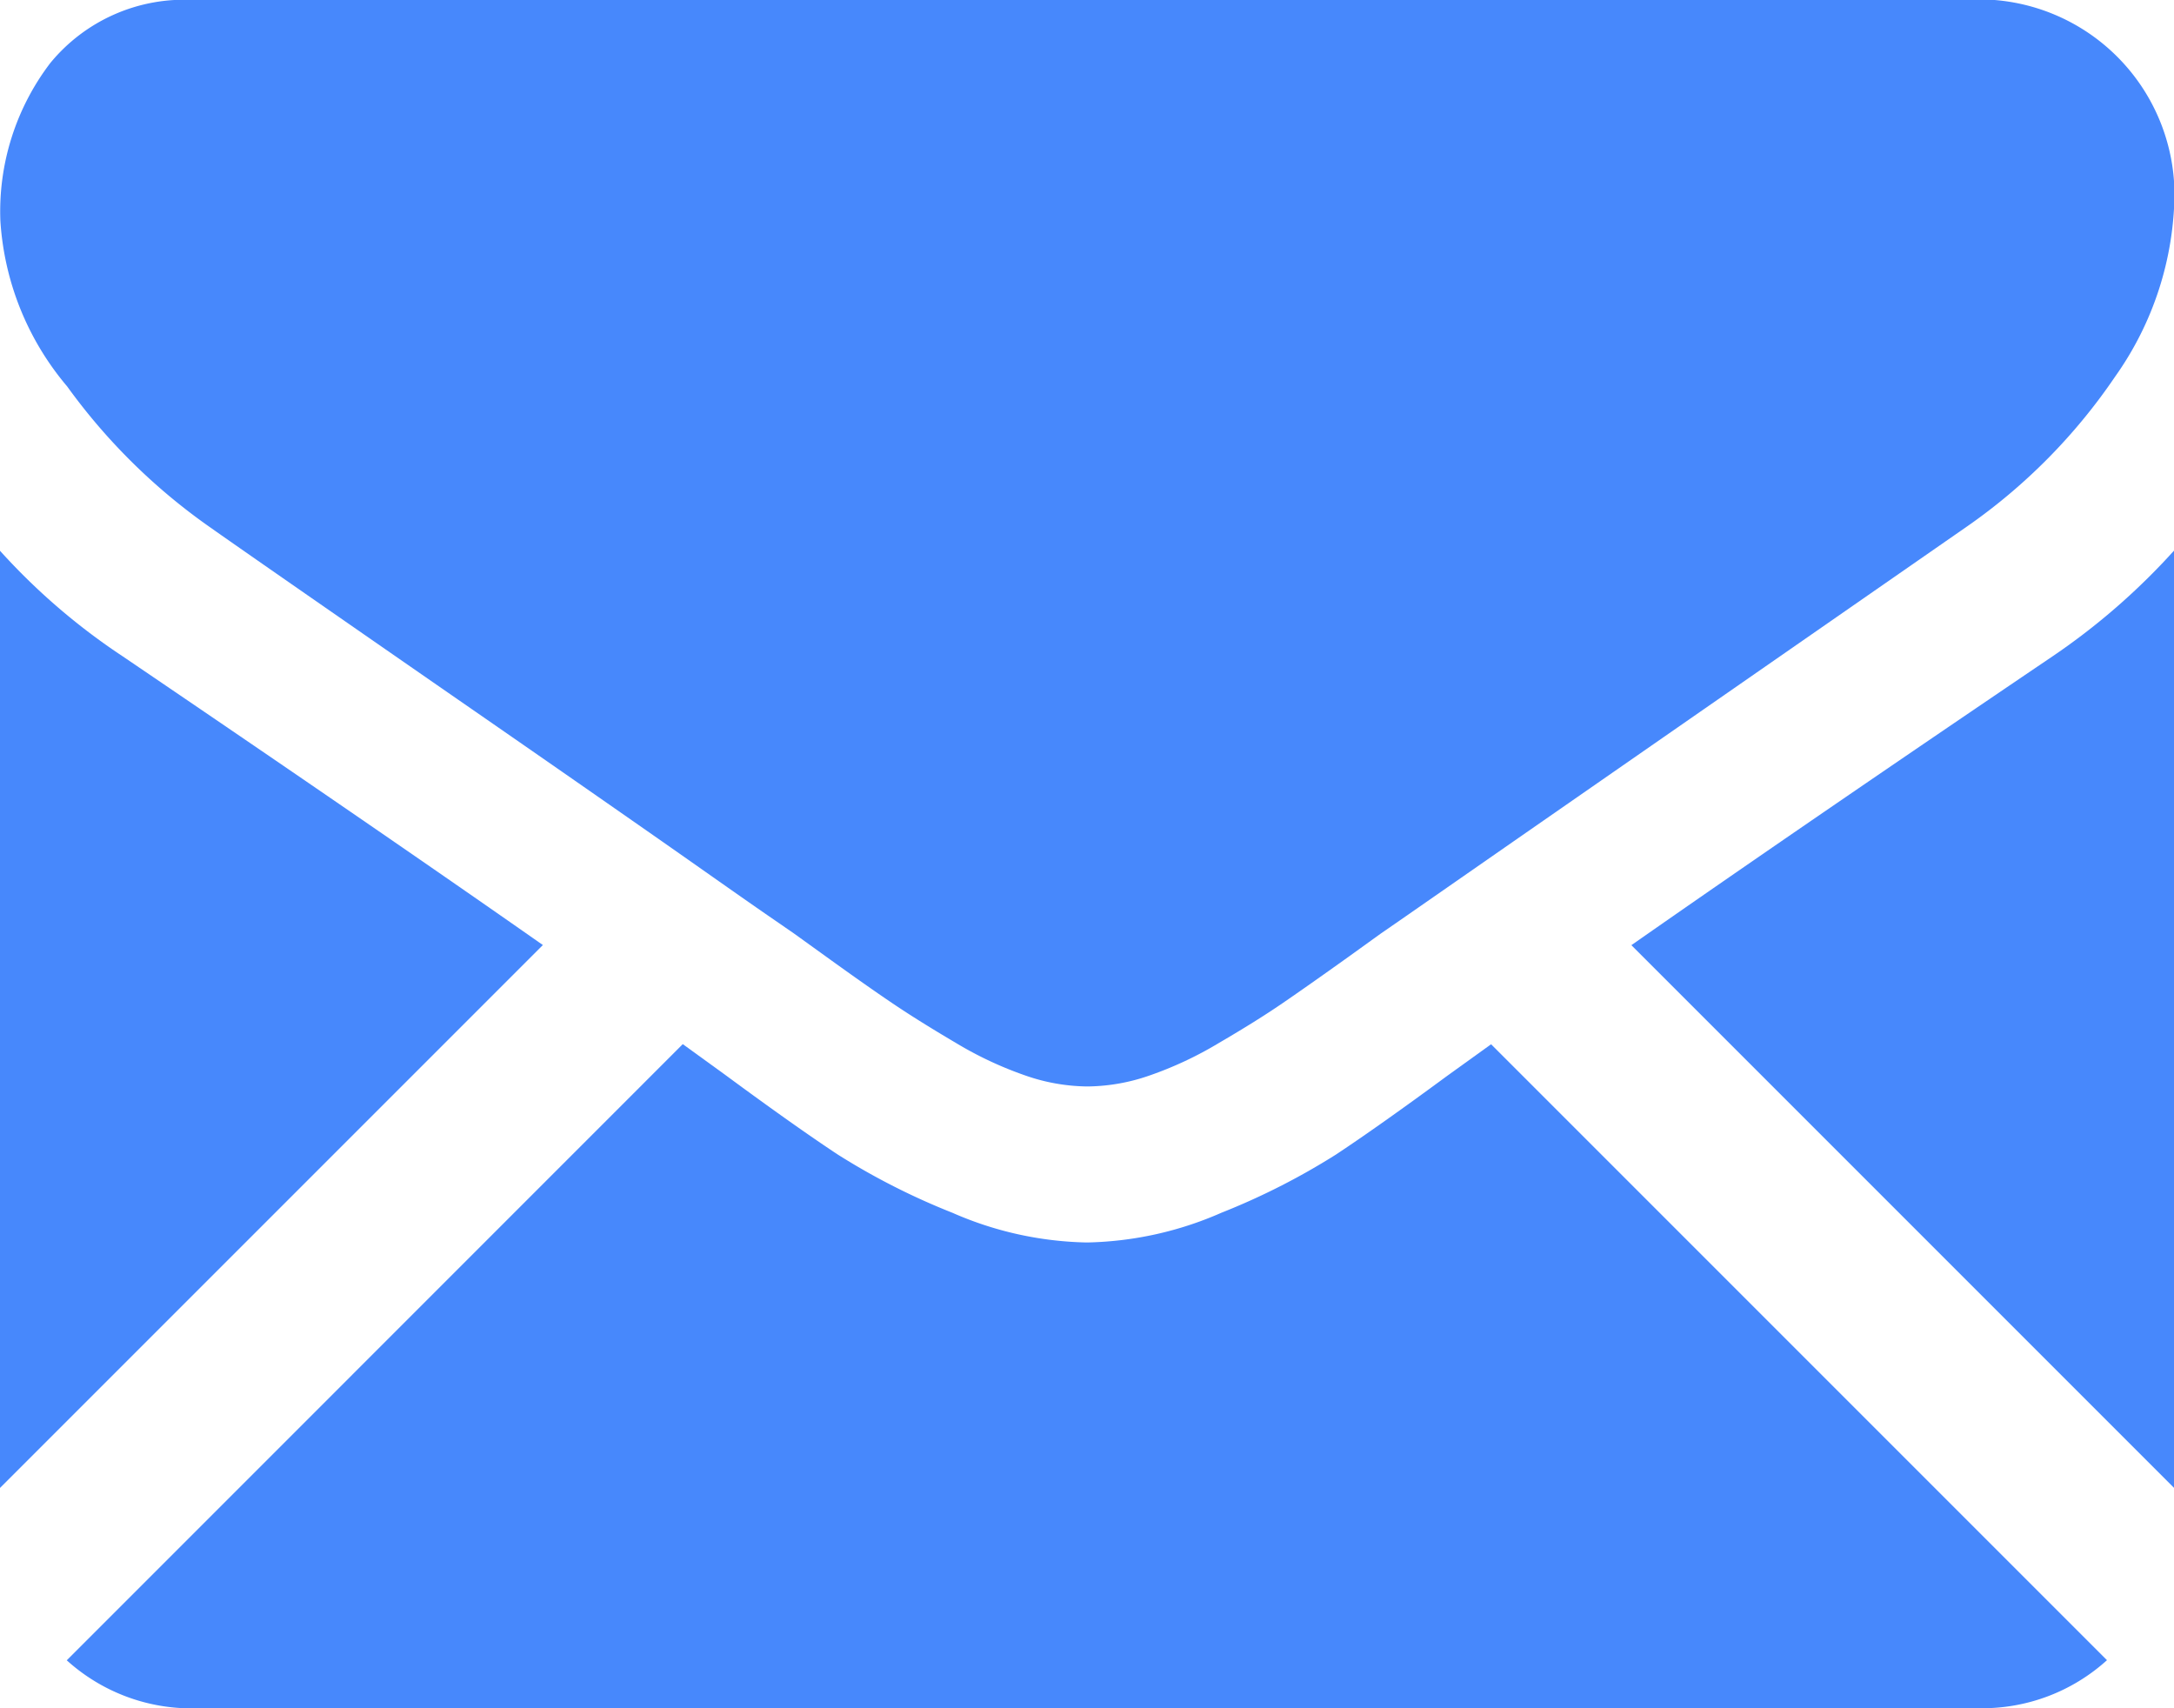
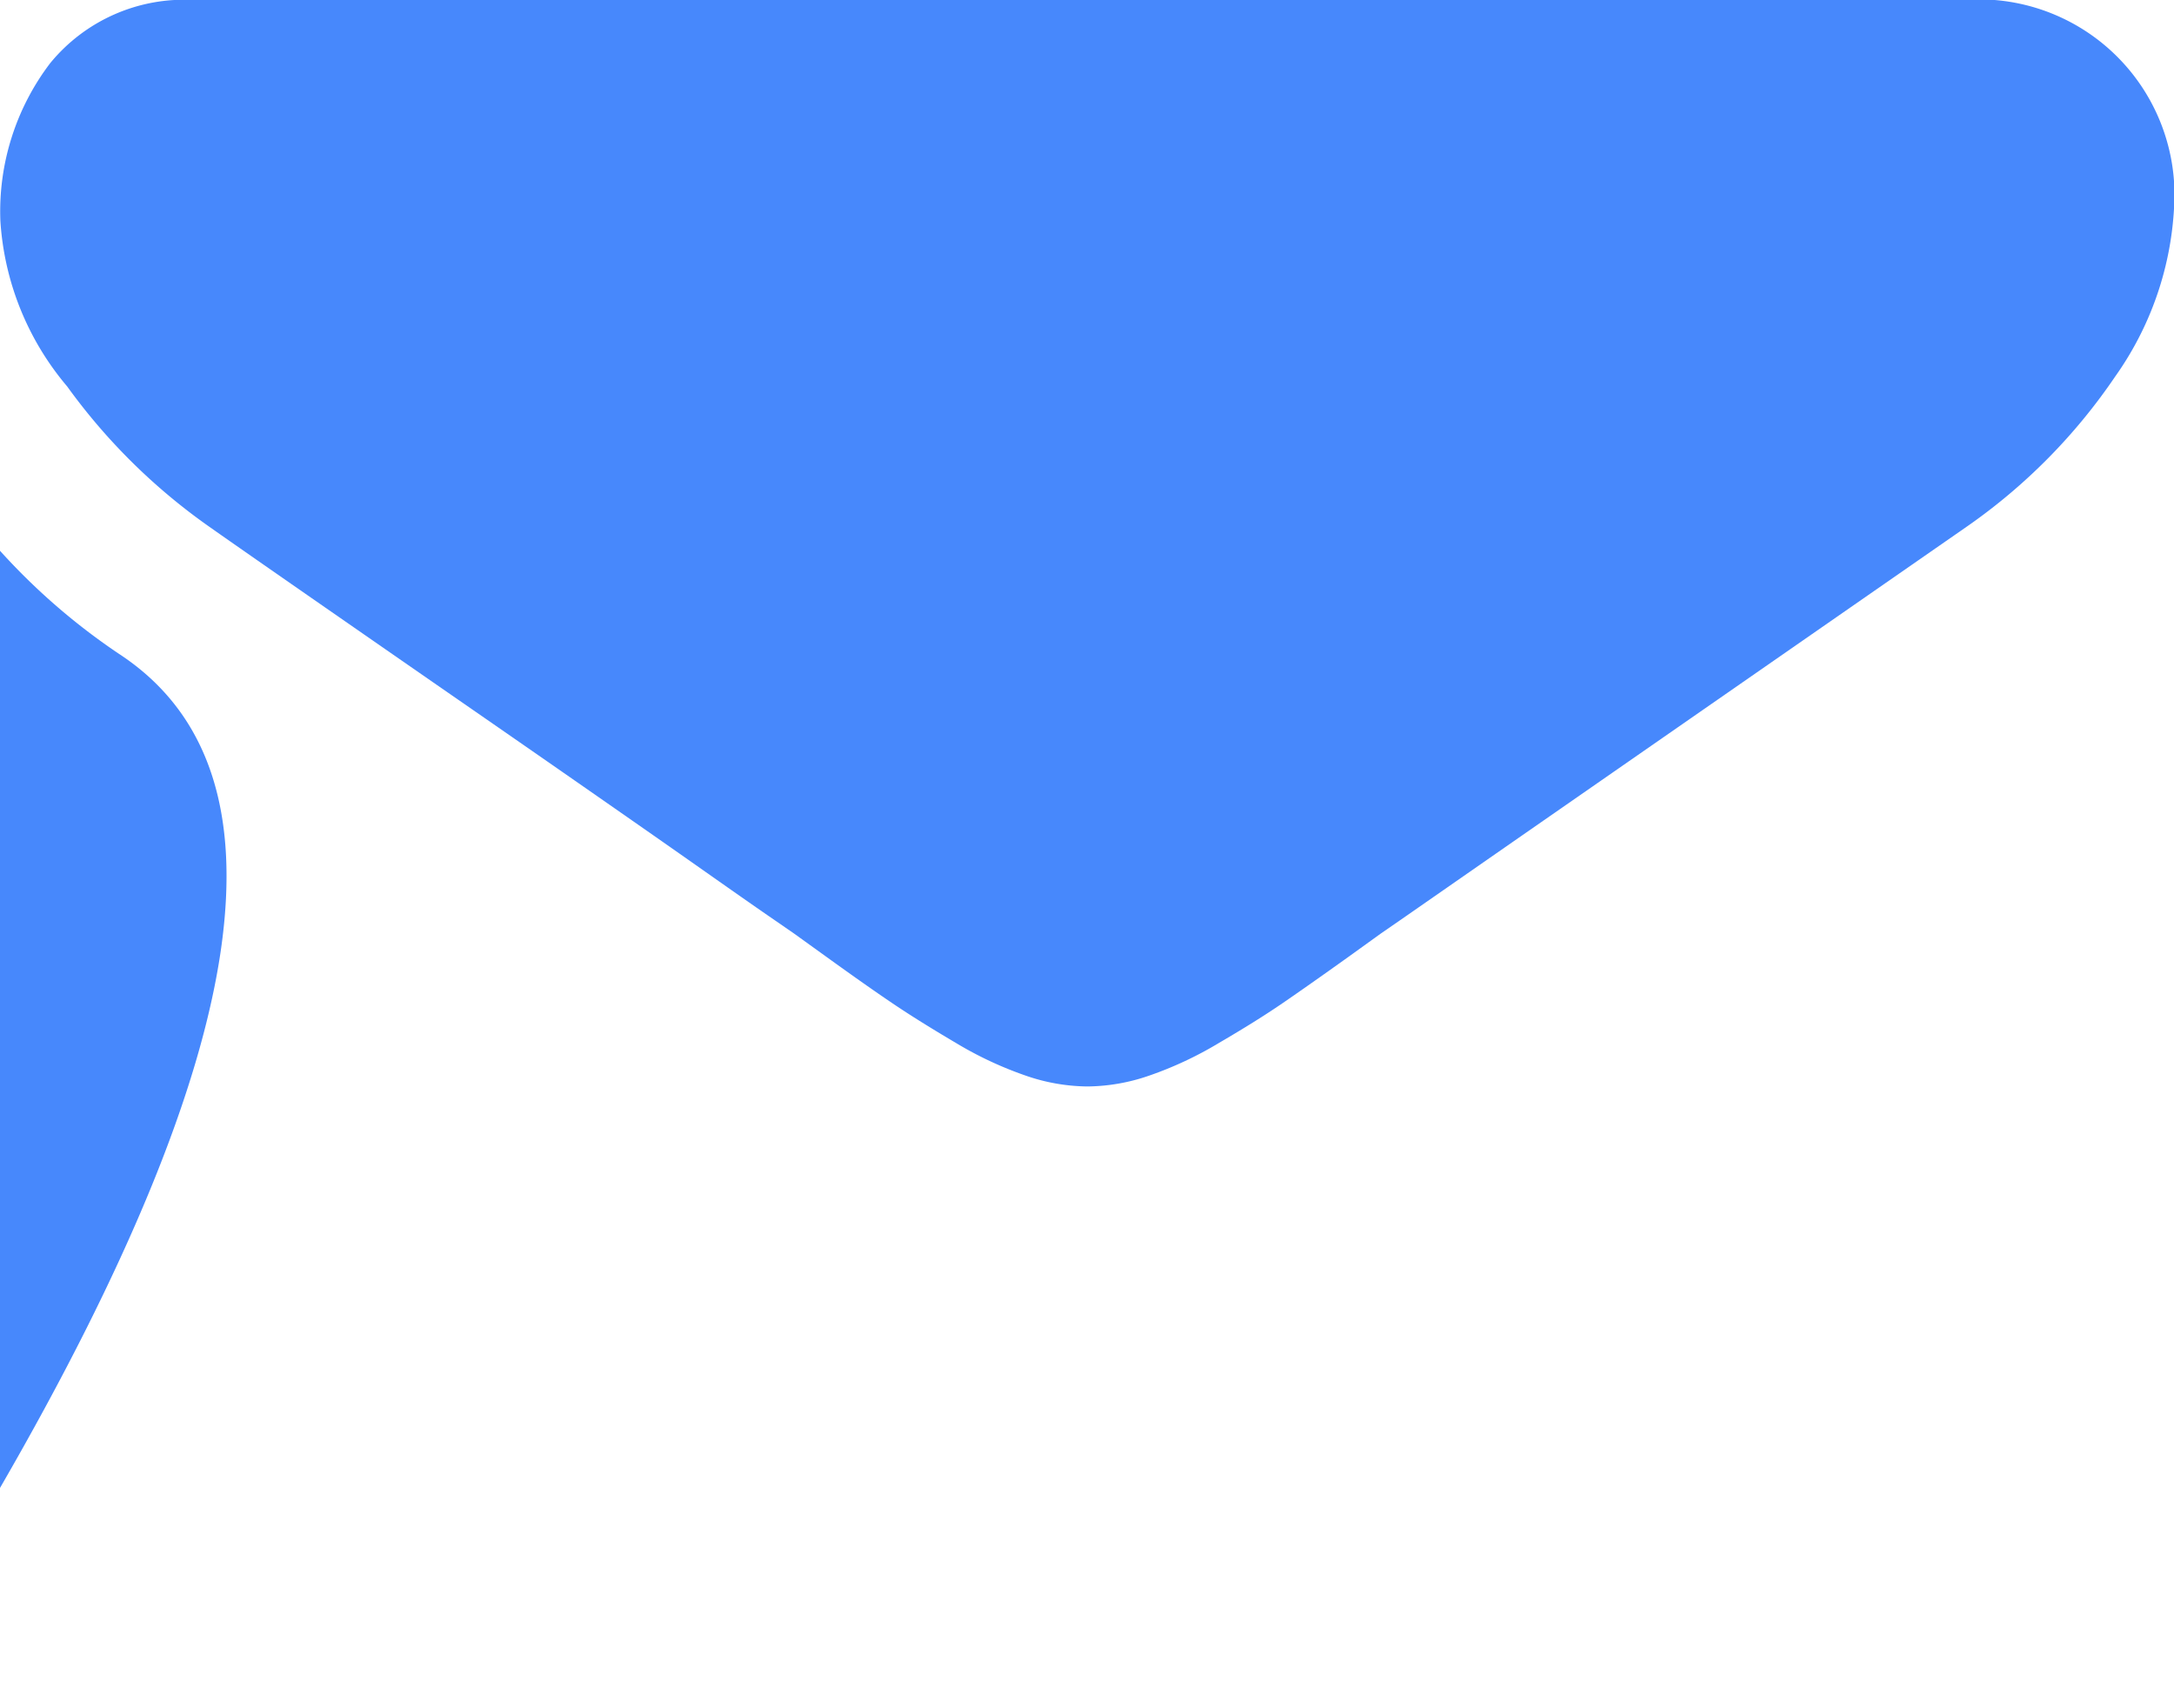
<svg xmlns="http://www.w3.org/2000/svg" width="17.42" height="13.687" viewBox="0 0 17.42 13.687">
  <g transform="translate(0 -59.013)">
    <g transform="translate(0 59.013)">
-       <path d="M32.274,328.846a1.489,1.489,0,0,0,1.019-.385l-4.935-4.935-.342.246q-.554.408-.9.637a5.54,5.54,0,0,1-.919.467,2.8,2.8,0,0,1-1.069.238H25.11a2.8,2.8,0,0,1-1.069-.238,5.523,5.523,0,0,1-.919-.467q-.345-.228-.9-.637l-.341-.247-4.936,4.937a1.489,1.489,0,0,0,1.019.385Z" transform="translate(-16.41 -315.159)" fill="#4788fc" />
-       <path d="M.982,199.4A5.154,5.154,0,0,1,0,198.555v7.509l4.35-4.35Q3.045,200.8.982,199.4Z" transform="translate(0 -194.142)" fill="#4788fc" />
-       <path d="M416.685,199.4q-1.986,1.344-3.376,2.315l4.348,4.348v-7.509A5.365,5.365,0,0,1,416.685,199.4Z" transform="translate(-400.237 -194.142)" fill="#4788fc" />
+       <path d="M.982,199.4A5.154,5.154,0,0,1,0,198.555v7.509Q3.045,200.8.982,199.4Z" transform="translate(0 -194.142)" fill="#4788fc" />
      <path d="M15.87,59.013H1.561a1.388,1.388,0,0,0-1.152.505,1.961,1.961,0,0,0-.4,1.264,2.272,2.272,0,0,0,.535,1.327,4.823,4.823,0,0,0,1.137,1.123q.33.233,1.993,1.385c.6.415,1.119.776,1.566,1.088.381.266.71.5.981.686l.145.1.268.193q.316.228.525.369t.506.316a2.949,2.949,0,0,0,.559.262,1.547,1.547,0,0,0,.486.087h.019a1.547,1.547,0,0,0,.486-.087,2.943,2.943,0,0,0,.559-.262q.3-.175.506-.316t.525-.369l.268-.193.145-.1.984-.684,3.566-2.476a4.624,4.624,0,0,0,1.186-1.2,2.572,2.572,0,0,0,.476-1.468,1.568,1.568,0,0,0-1.555-1.555Z" transform="translate(-0.006 -59.013)" fill="#4788fc" />
    </g>
  </g>
</svg>